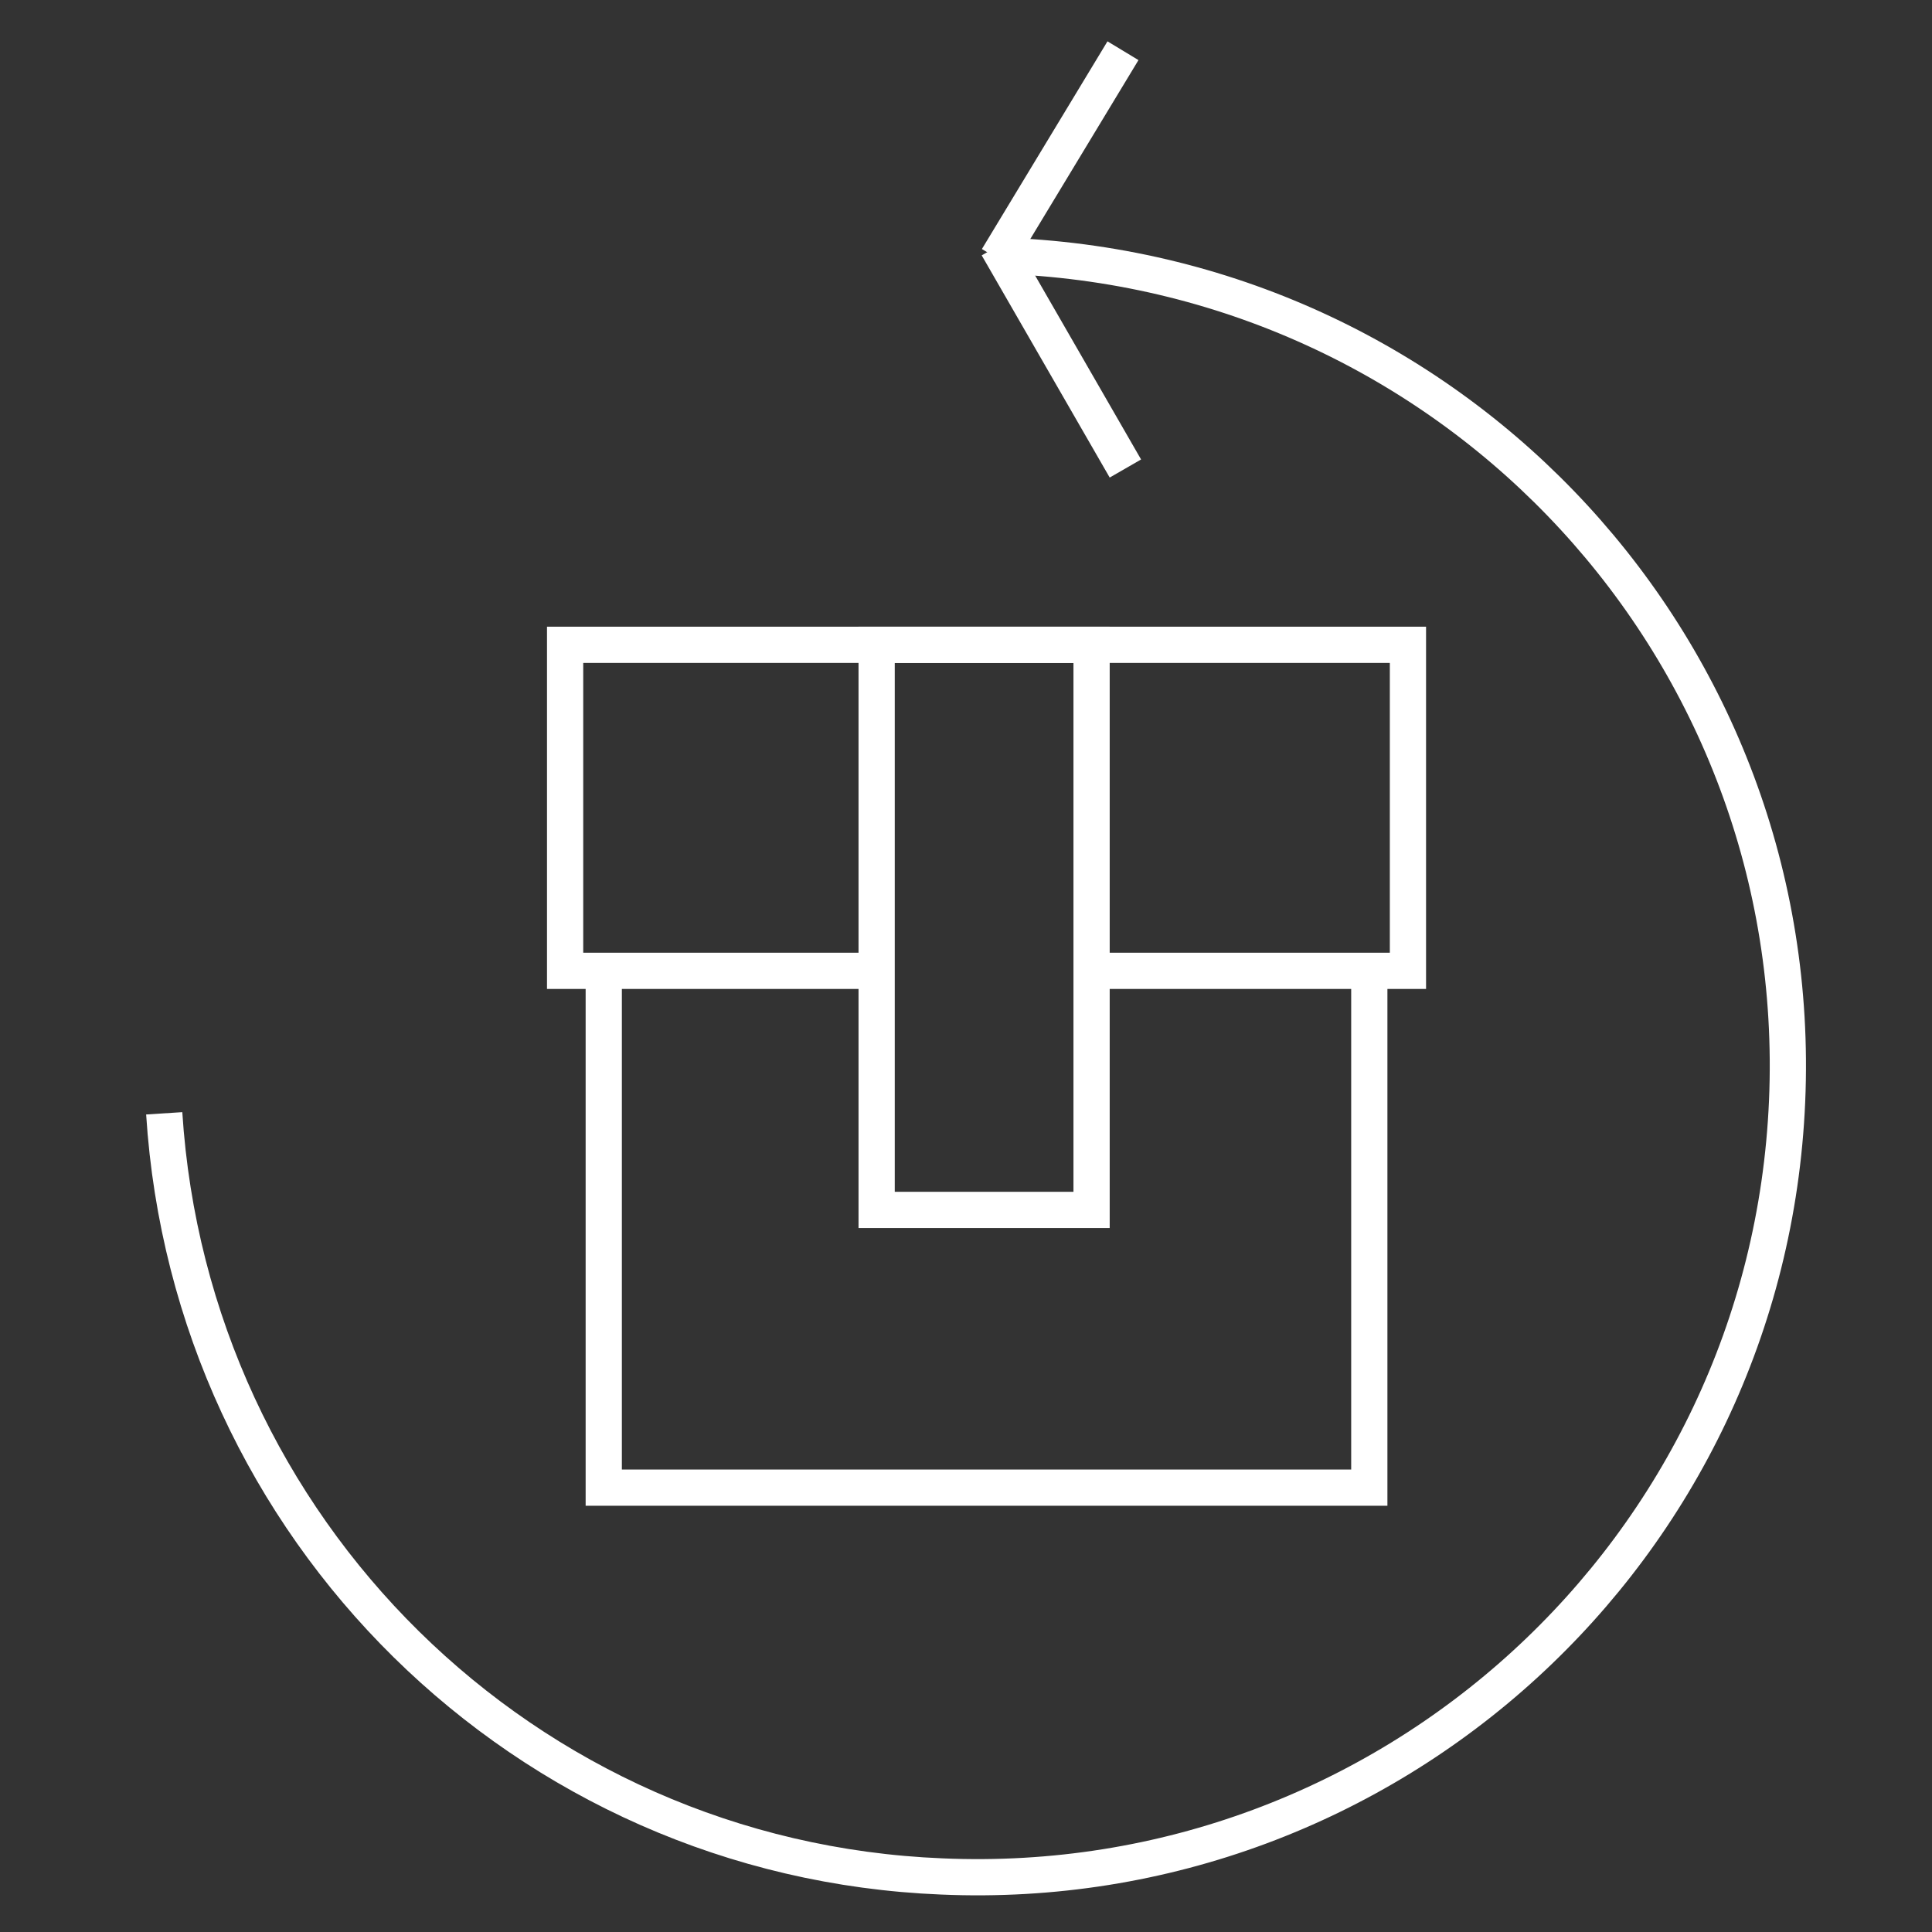
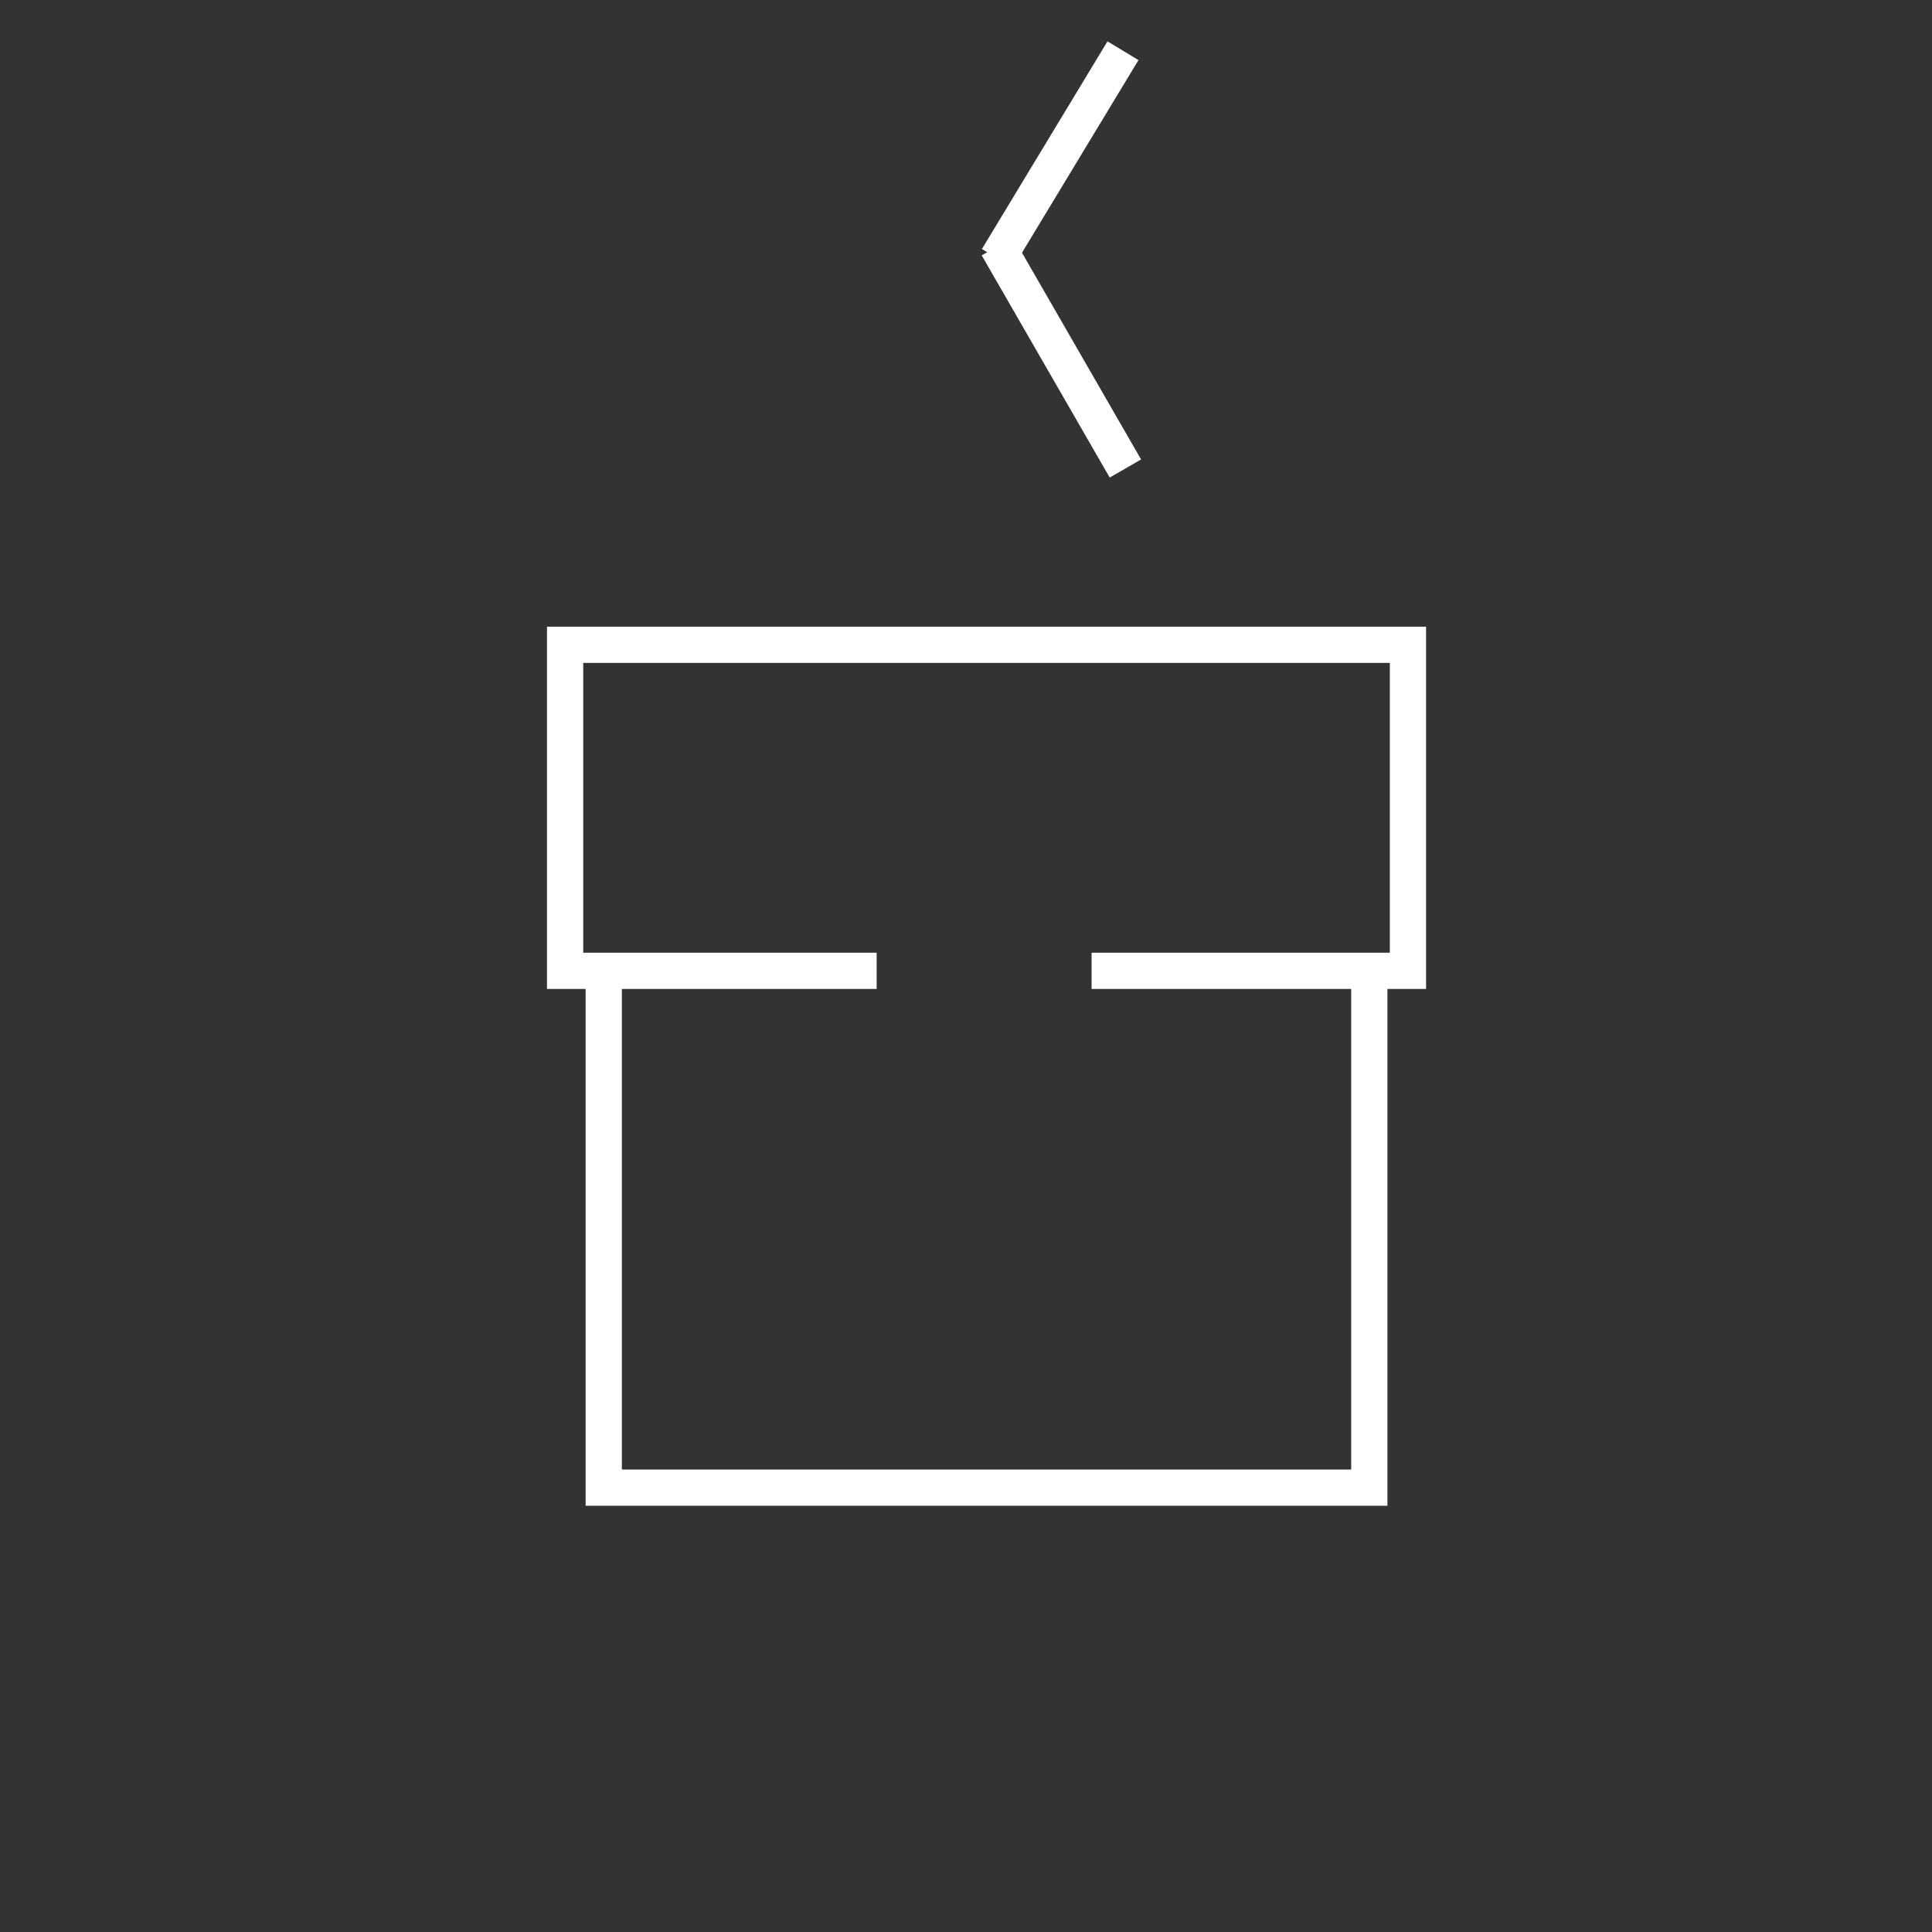
<svg xmlns="http://www.w3.org/2000/svg" version="1.1" id="Ebene_1" x="0px" y="0px" viewBox="0 0 80 80" style="enable-background:new 0 0 80 80;" xml:space="preserve">
  <rect x="0" y="0" width="80" height="80" fill="#333333" stroke="none" />
  <style type="text/css">
	.st0{fill:none;stroke:#ffffff;stroke-width:1.5;stroke-miterlimit:10;}
</style>
-   <path class="st0" d="M41.8,10.6c18.6,0.8,33,16.4,32.2,35S57.5,78.5,39,77.7C21.7,77,7.9,63.3,6.8,46.1" />
  <g>
    <line class="st0" x1="41.3" y1="10.2" x2="46.6" y2="19.4" />
    <line class="st0" x1="41.3" y1="10.7" x2="46.5" y2="2.1" />
  </g>
-   <rect x="36.3" y="26.7" class="st0" width="8.9" height="23.4" />
  <polyline class="st0" points="56.7,40.2 56.7,61.6 25,61.6 25,40.2 " />
  <polyline class="st0" points="45.2,40.2 58.3,40.2 58.3,26.7 23.4,26.7 23.4,40.2 36.3,40.2 " />
</svg>